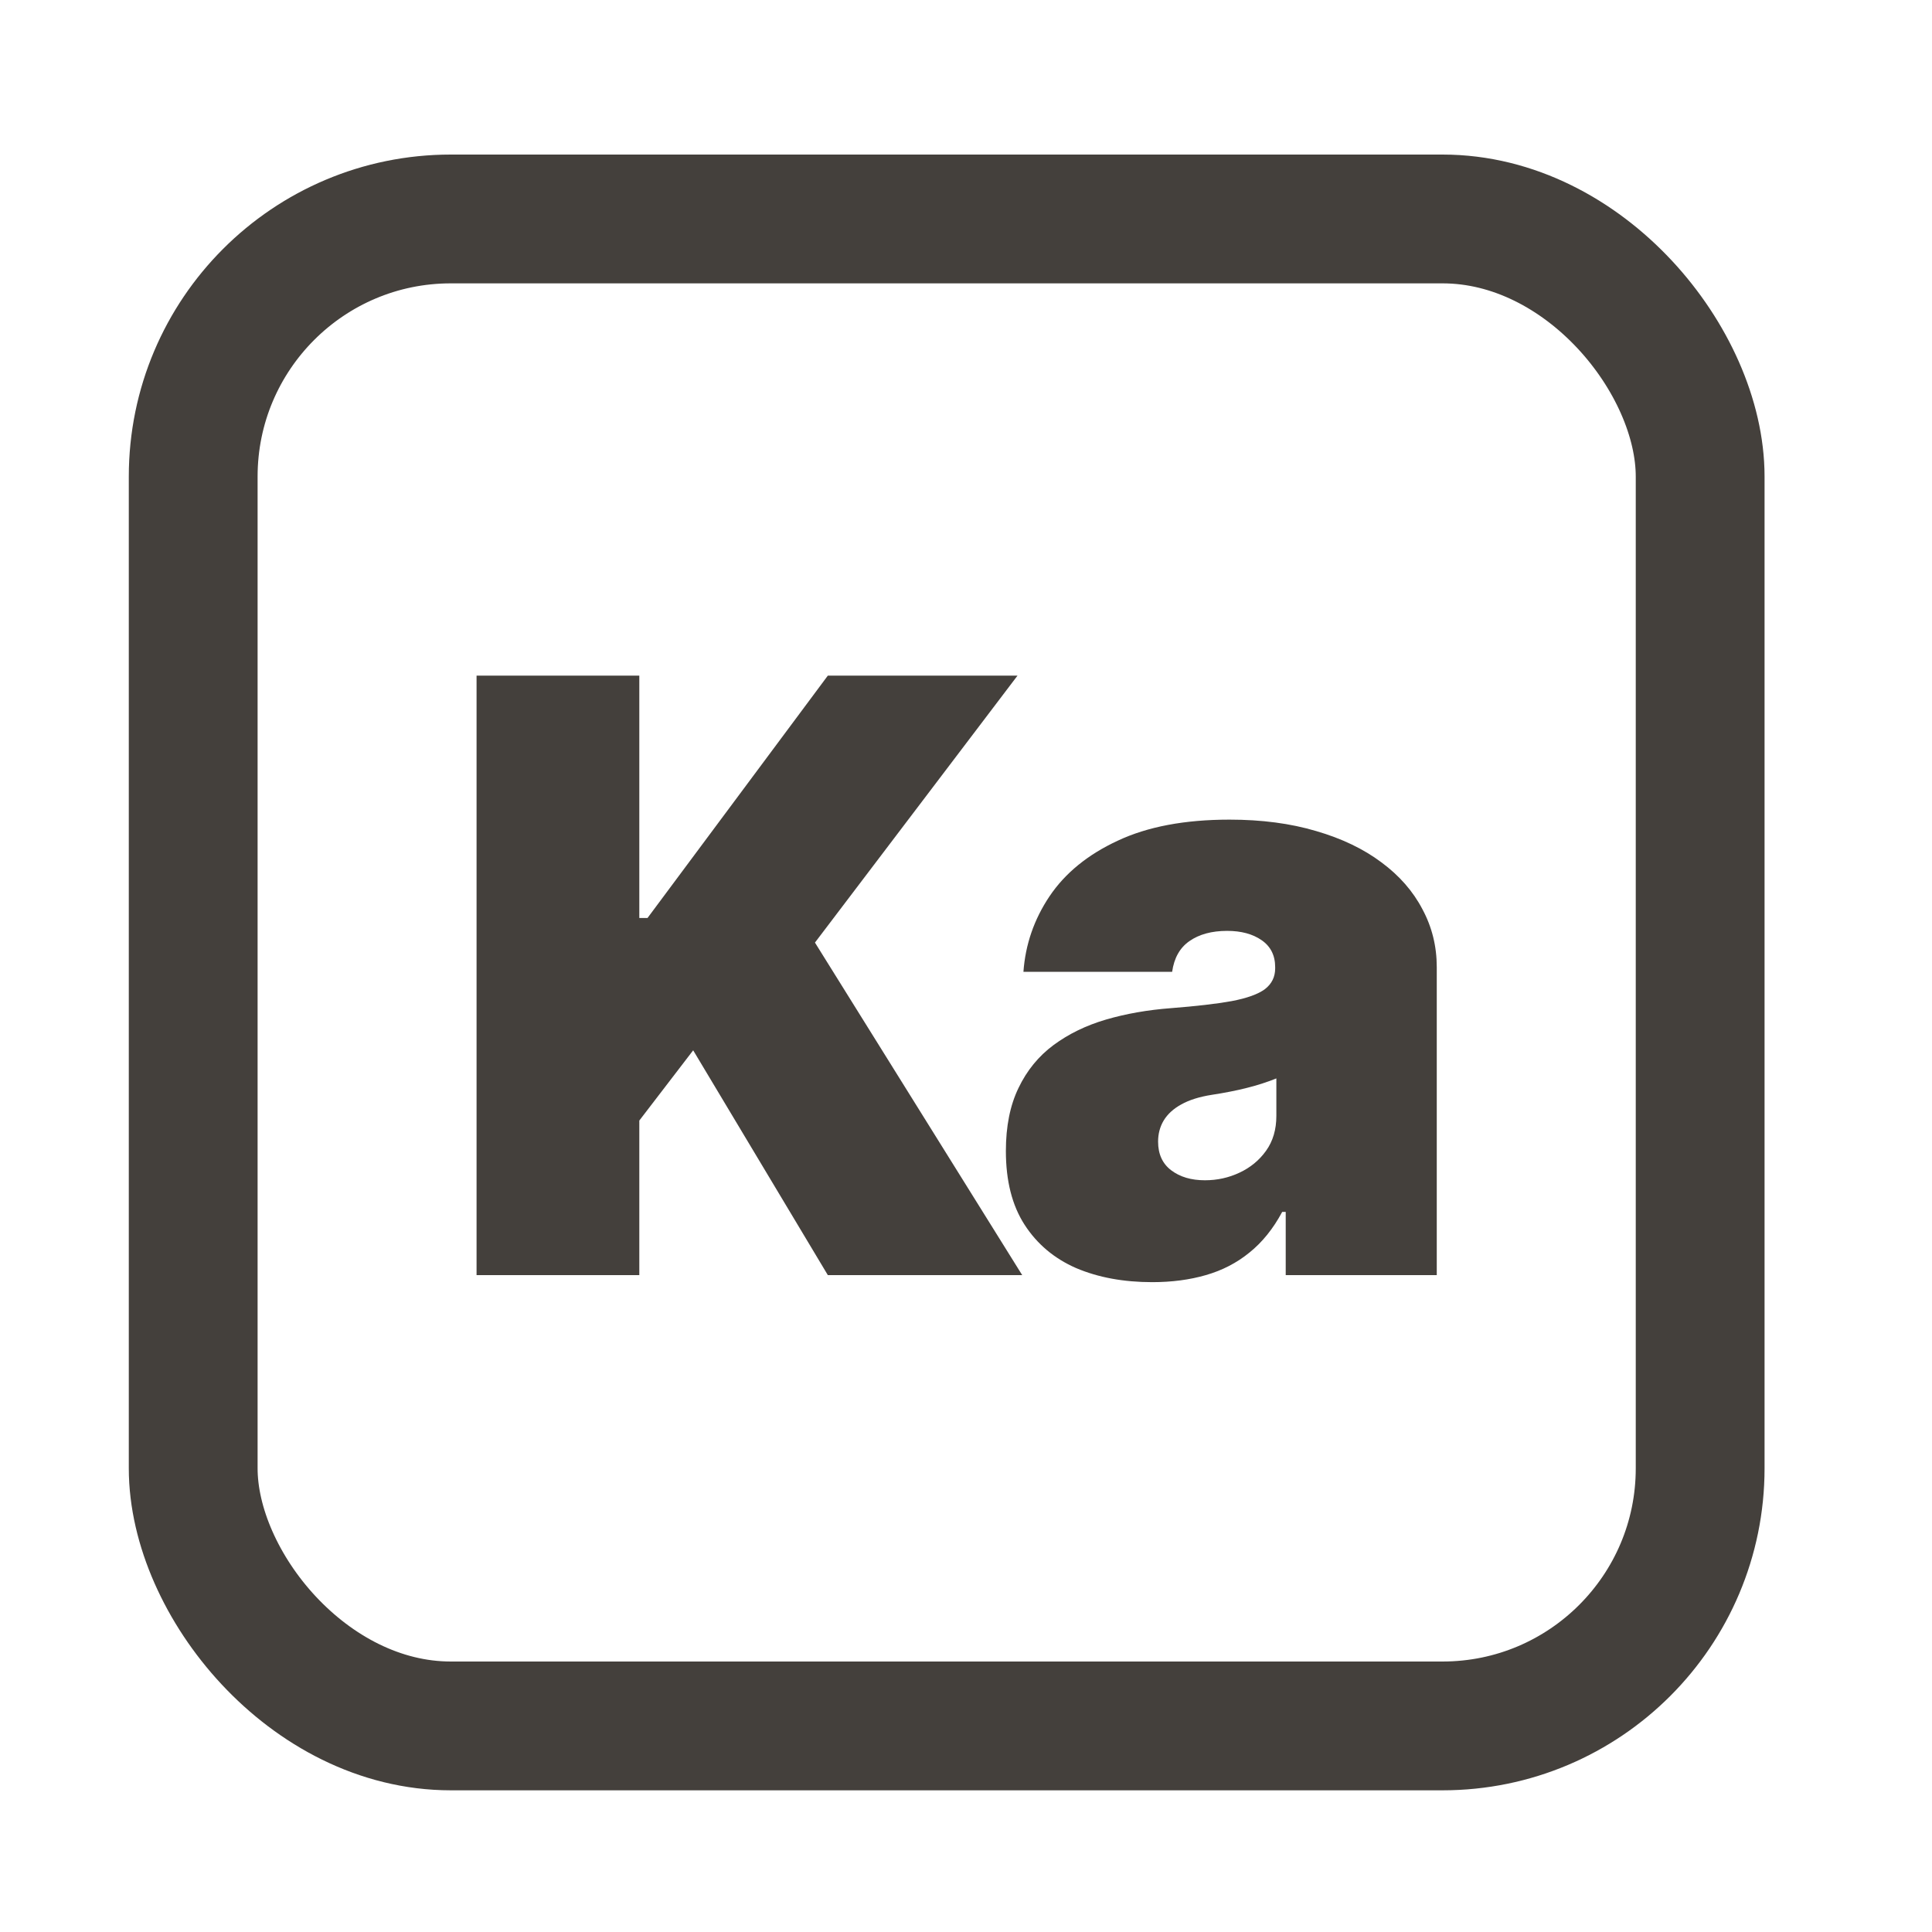
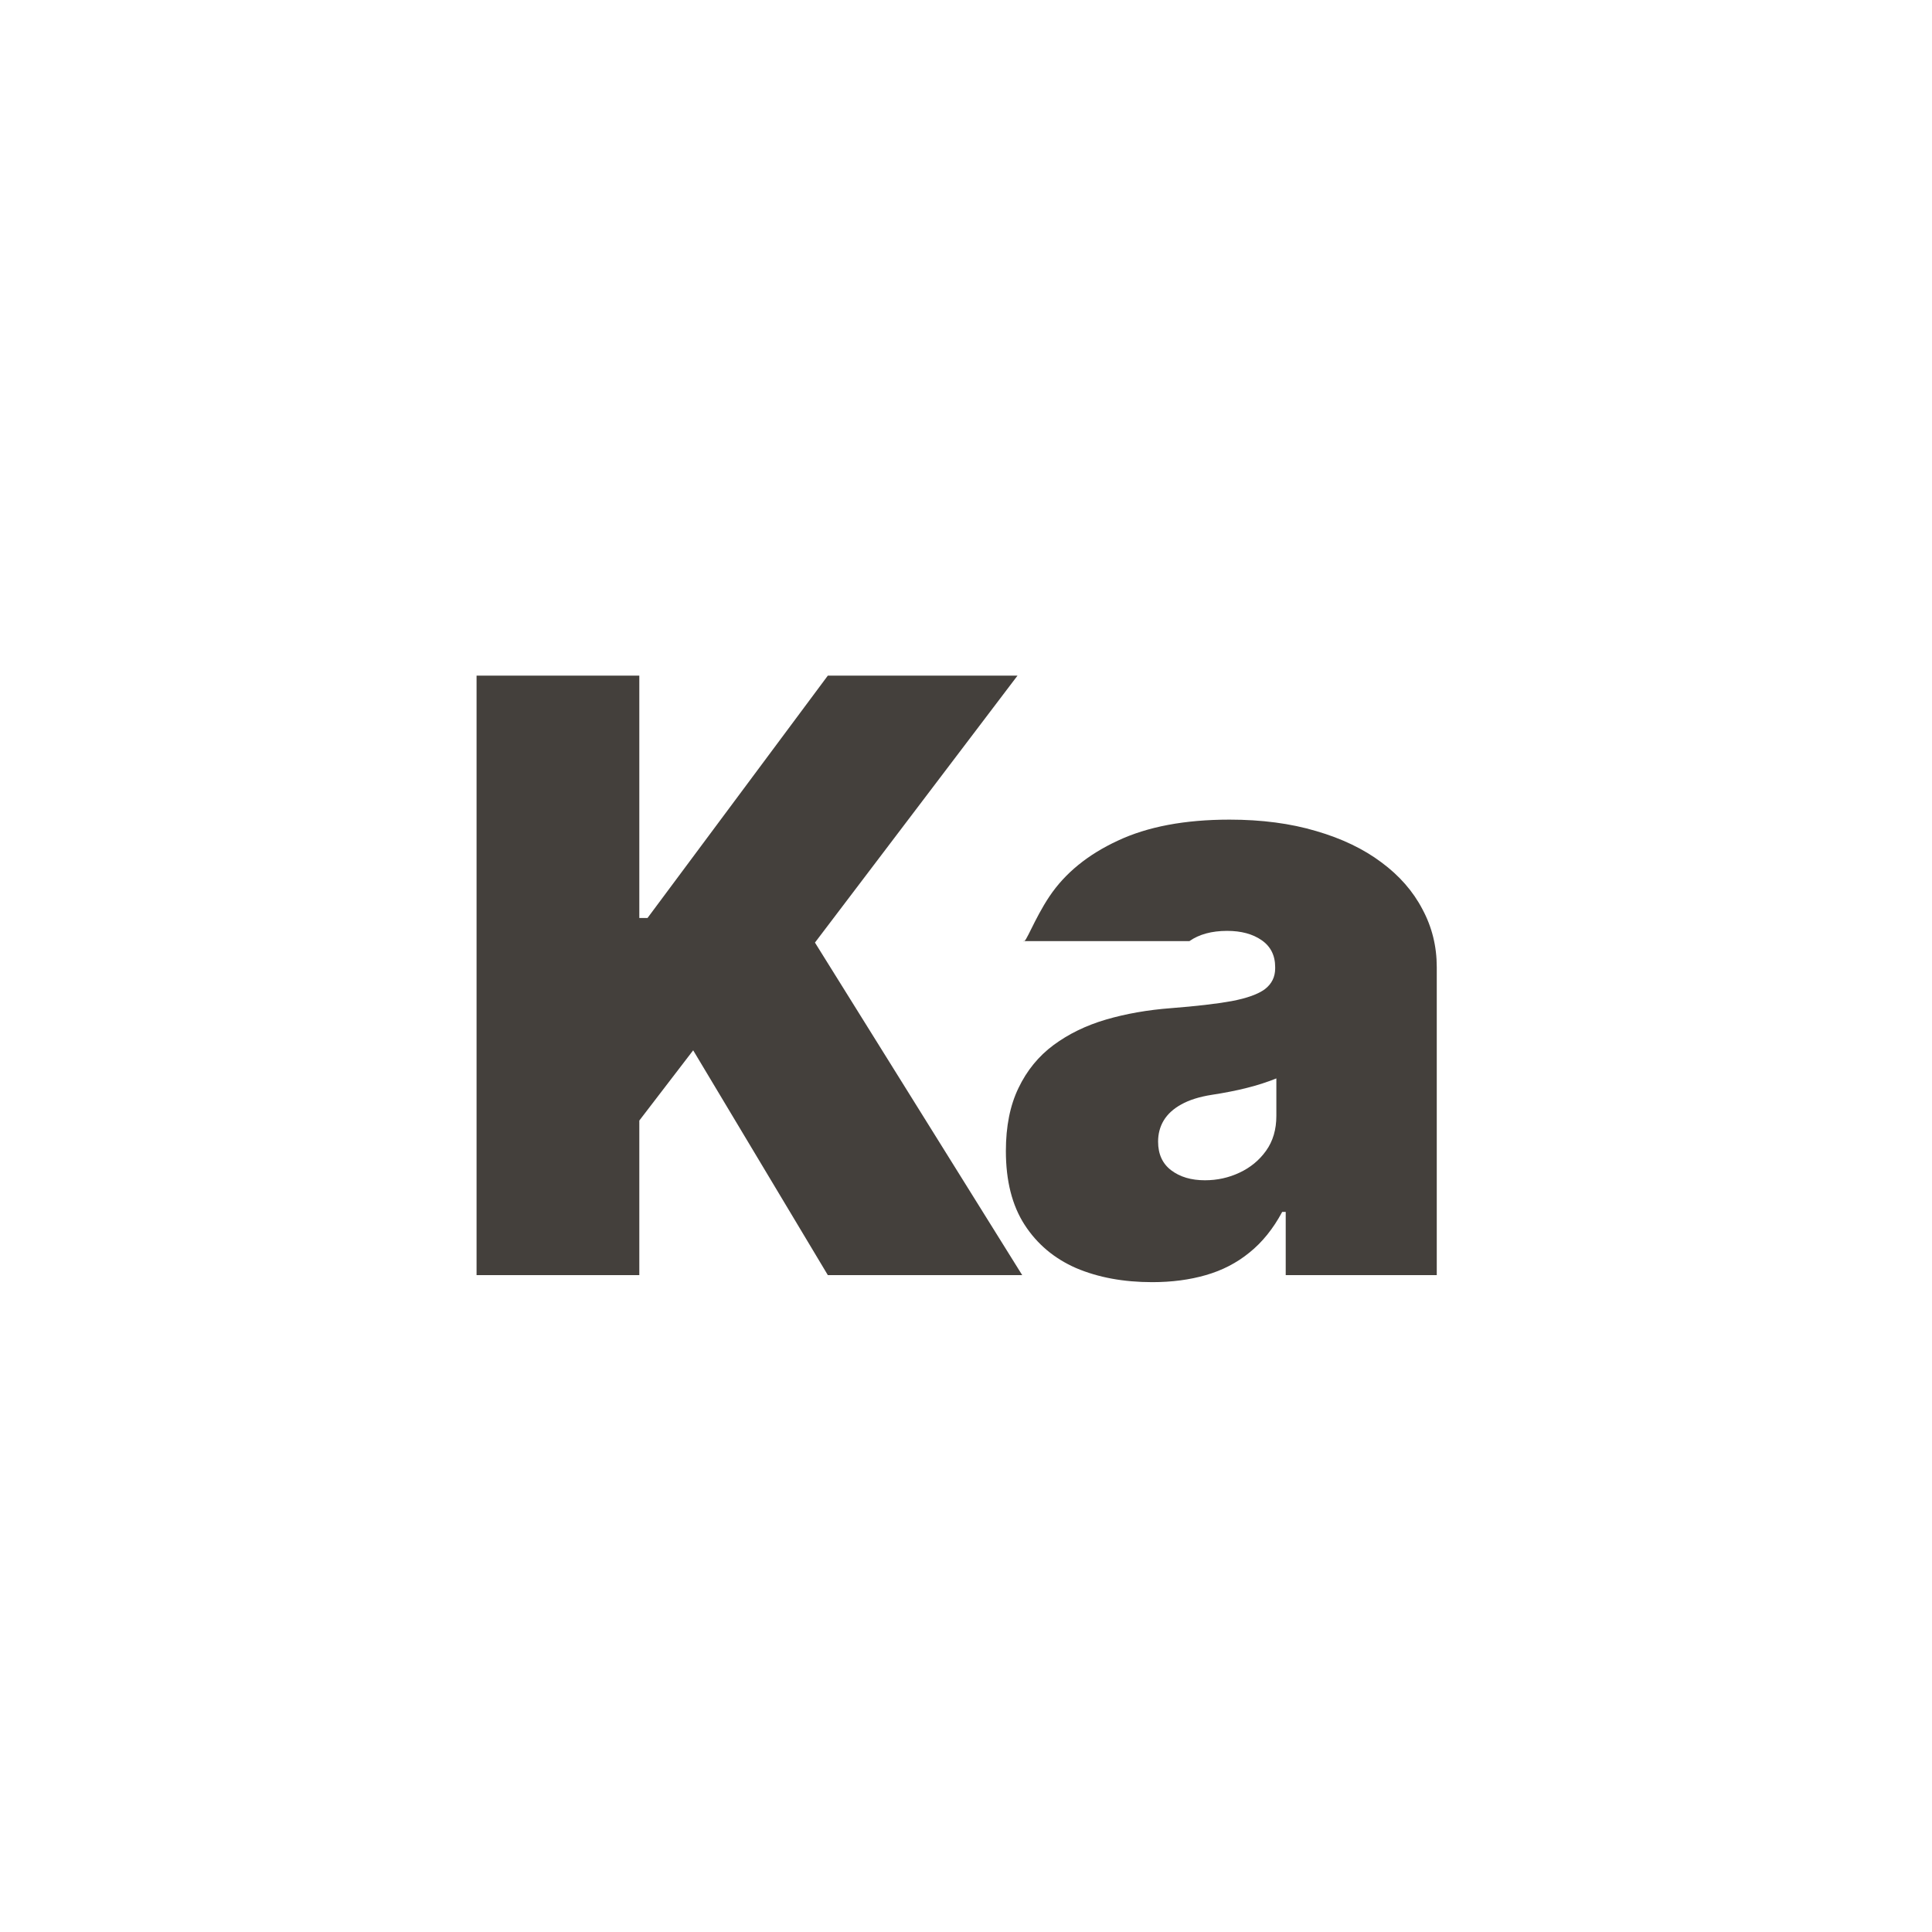
<svg xmlns="http://www.w3.org/2000/svg" width="150" height="150" viewBox="0 0 150 150" fill="none">
-   <rect x="15" y="17" width="117" height="117" rx="20" stroke="#44403C" stroke-width="10" />
-   <path d="M37 99V52.455H49.636V71.273H50.273L64.273 52.455H79L63.273 73.182L79.364 99H64.273L53.818 81.546L49.636 87V99H37ZM89.459 99.546C87.232 99.546 85.262 99.182 83.55 98.454C81.853 97.712 80.52 96.591 79.55 95.091C78.58 93.591 78.096 91.682 78.096 89.364C78.096 87.454 78.421 85.826 79.073 84.477C79.724 83.114 80.633 82 81.8 81.136C82.967 80.273 84.323 79.614 85.868 79.159C87.429 78.704 89.111 78.409 90.914 78.273C92.868 78.121 94.436 77.939 95.618 77.727C96.815 77.5 97.679 77.189 98.209 76.796C98.739 76.386 99.004 75.849 99.004 75.182V75.091C99.004 74.182 98.656 73.485 97.959 73C97.262 72.515 96.368 72.273 95.277 72.273C94.08 72.273 93.103 72.538 92.346 73.068C91.603 73.583 91.156 74.379 91.004 75.454H79.459C79.611 73.333 80.285 71.379 81.482 69.591C82.694 67.788 84.459 66.349 86.777 65.273C89.096 64.182 91.989 63.636 95.459 63.636C97.959 63.636 100.202 63.932 102.186 64.523C104.171 65.099 105.861 65.909 107.255 66.954C108.648 67.985 109.709 69.197 110.436 70.591C111.179 71.97 111.55 73.47 111.55 75.091V99H99.823V94.091H99.55C98.853 95.394 98.004 96.447 97.004 97.25C96.02 98.053 94.891 98.636 93.618 99C92.361 99.364 90.974 99.546 89.459 99.546ZM93.55 91.636C94.504 91.636 95.398 91.439 96.232 91.046C97.08 90.651 97.77 90.083 98.3 89.341C98.83 88.599 99.096 87.697 99.096 86.636V83.727C98.762 83.864 98.406 83.992 98.027 84.114C97.664 84.235 97.27 84.349 96.846 84.454C96.436 84.561 95.997 84.659 95.527 84.75C95.073 84.841 94.596 84.924 94.096 85C93.126 85.151 92.33 85.401 91.709 85.75C91.103 86.083 90.648 86.5 90.346 87C90.058 87.485 89.914 88.03 89.914 88.636C89.914 89.606 90.254 90.349 90.936 90.864C91.618 91.379 92.489 91.636 93.55 91.636Z" fill="#44403C" />
+   <path d="M37 99V52.455H49.636V71.273H50.273L64.273 52.455H79L63.273 73.182L79.364 99H64.273L53.818 81.546L49.636 87V99H37ZM89.459 99.546C87.232 99.546 85.262 99.182 83.55 98.454C81.853 97.712 80.52 96.591 79.55 95.091C78.58 93.591 78.096 91.682 78.096 89.364C78.096 87.454 78.421 85.826 79.073 84.477C79.724 83.114 80.633 82 81.8 81.136C82.967 80.273 84.323 79.614 85.868 79.159C87.429 78.704 89.111 78.409 90.914 78.273C92.868 78.121 94.436 77.939 95.618 77.727C96.815 77.5 97.679 77.189 98.209 76.796C98.739 76.386 99.004 75.849 99.004 75.182V75.091C99.004 74.182 98.656 73.485 97.959 73C97.262 72.515 96.368 72.273 95.277 72.273C94.08 72.273 93.103 72.538 92.346 73.068H79.459C79.611 73.333 80.285 71.379 81.482 69.591C82.694 67.788 84.459 66.349 86.777 65.273C89.096 64.182 91.989 63.636 95.459 63.636C97.959 63.636 100.202 63.932 102.186 64.523C104.171 65.099 105.861 65.909 107.255 66.954C108.648 67.985 109.709 69.197 110.436 70.591C111.179 71.97 111.55 73.47 111.55 75.091V99H99.823V94.091H99.55C98.853 95.394 98.004 96.447 97.004 97.25C96.02 98.053 94.891 98.636 93.618 99C92.361 99.364 90.974 99.546 89.459 99.546ZM93.55 91.636C94.504 91.636 95.398 91.439 96.232 91.046C97.08 90.651 97.77 90.083 98.3 89.341C98.83 88.599 99.096 87.697 99.096 86.636V83.727C98.762 83.864 98.406 83.992 98.027 84.114C97.664 84.235 97.27 84.349 96.846 84.454C96.436 84.561 95.997 84.659 95.527 84.75C95.073 84.841 94.596 84.924 94.096 85C93.126 85.151 92.33 85.401 91.709 85.75C91.103 86.083 90.648 86.5 90.346 87C90.058 87.485 89.914 88.03 89.914 88.636C89.914 89.606 90.254 90.349 90.936 90.864C91.618 91.379 92.489 91.636 93.55 91.636Z" fill="#44403C" />
</svg>